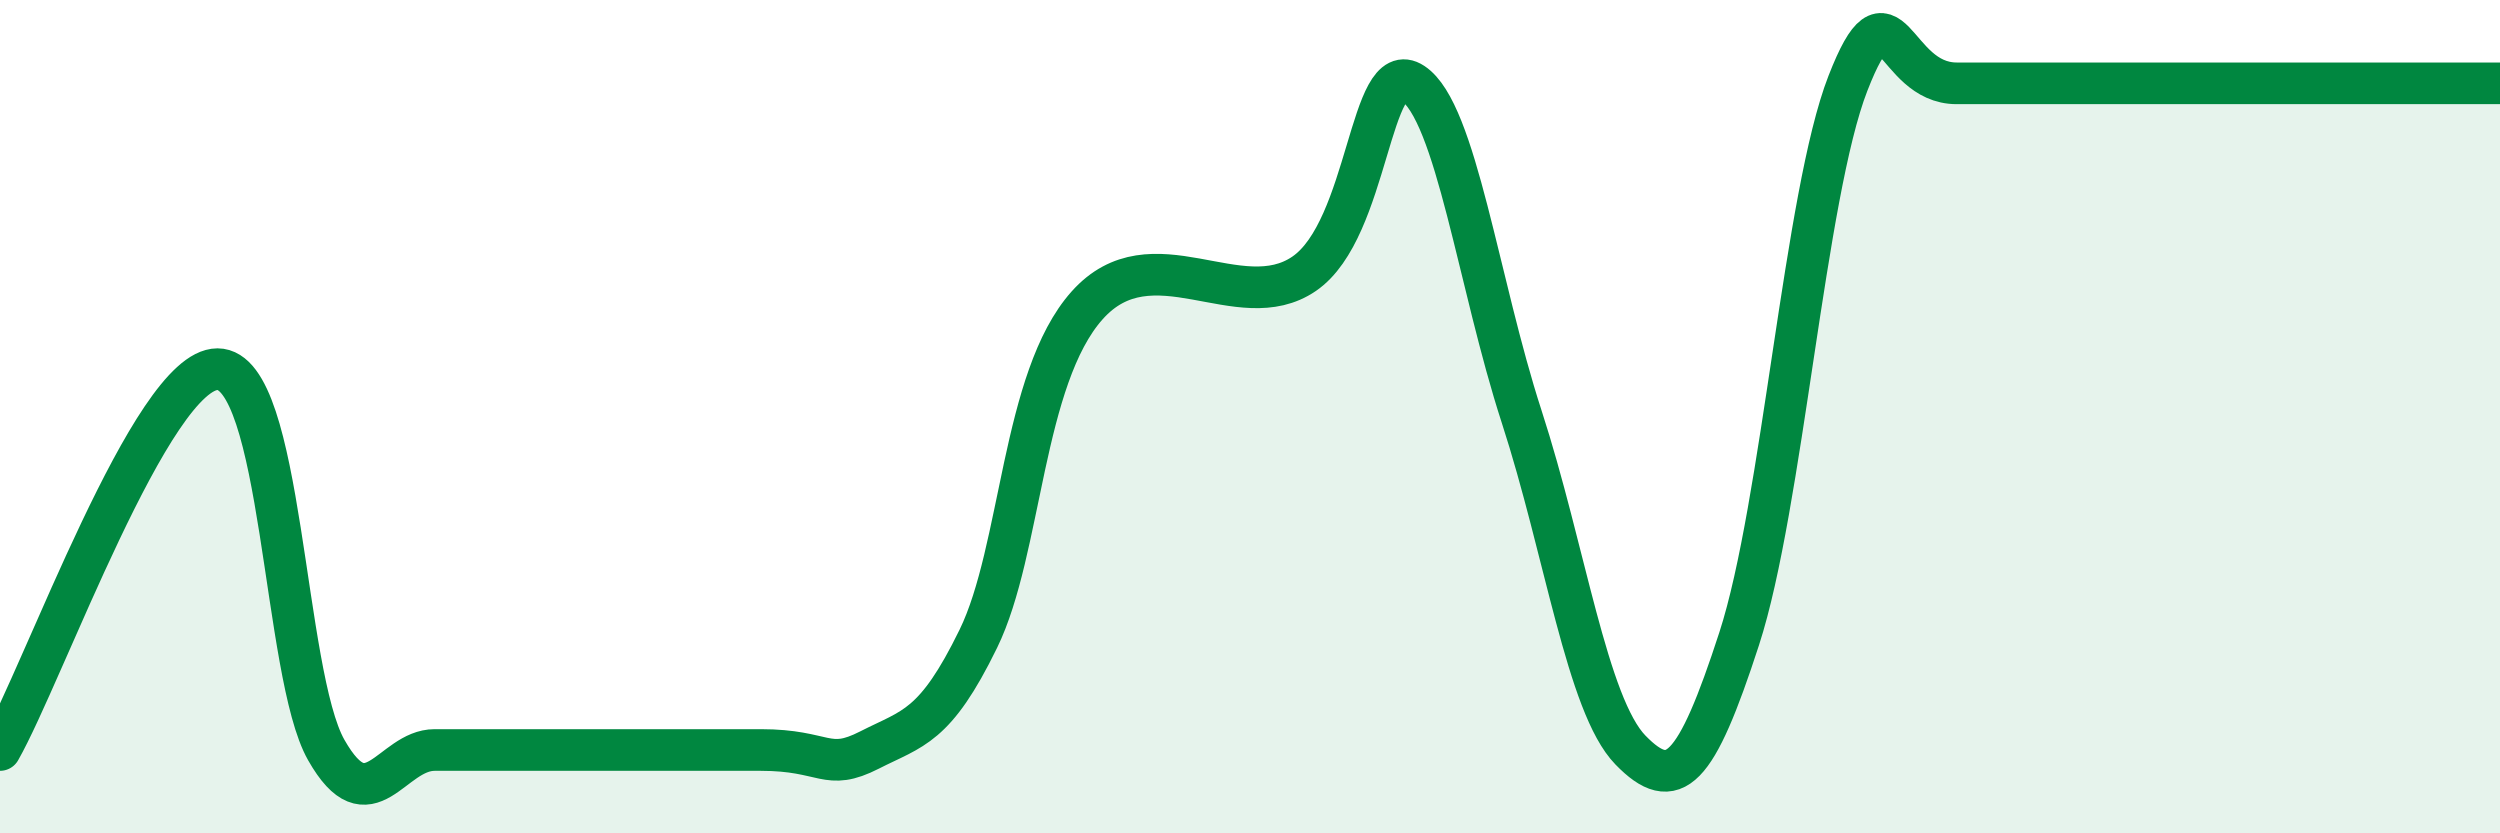
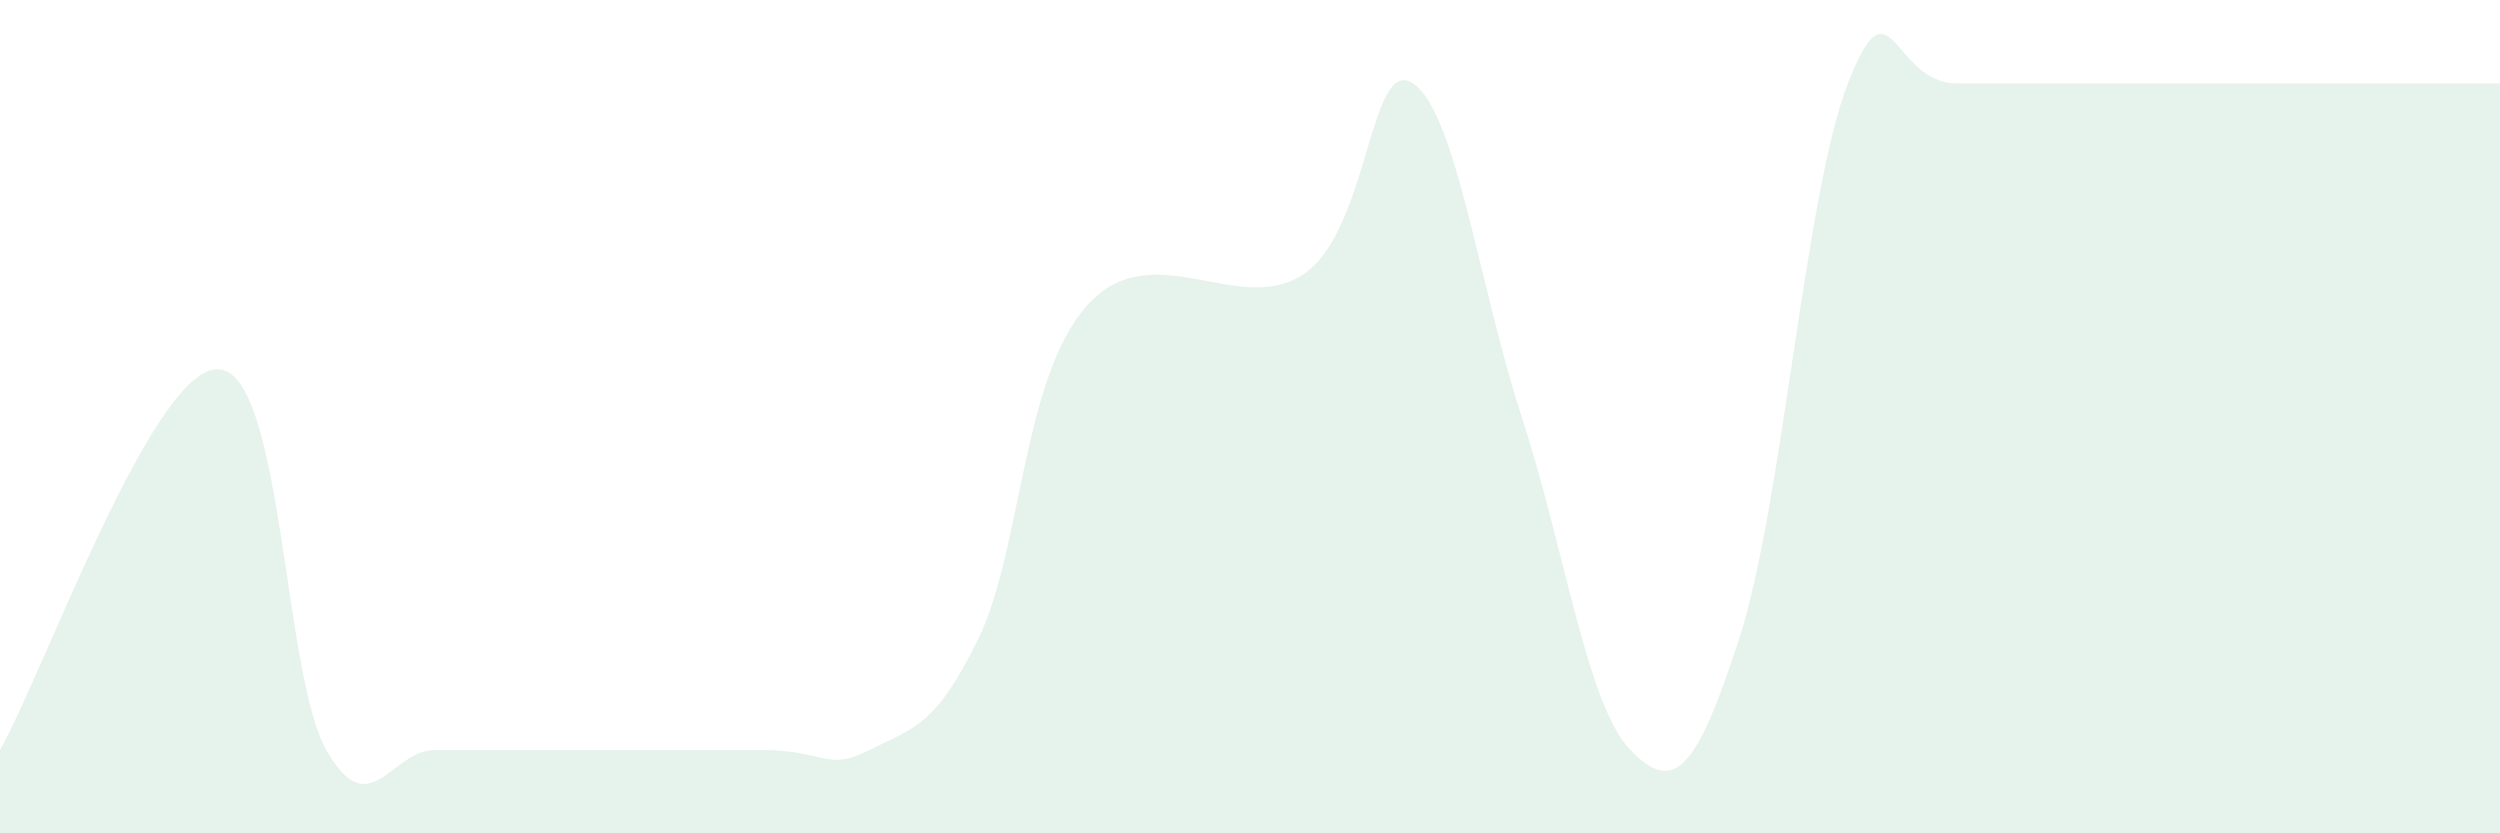
<svg xmlns="http://www.w3.org/2000/svg" width="60" height="20" viewBox="0 0 60 20">
  <path d="M 0,18 C 1.04,16.17 3.65,8.86 5.22,8.86 C 6.79,8.86 6.79,16.17 7.83,18 C 8.87,19.83 9.39,18 10.43,18 C 11.47,18 11.47,18 13.04,18 C 14.61,18 16.69,18 18.26,18 C 19.83,18 19.83,18.53 20.87,18 C 21.91,17.47 22.44,17.46 23.48,15.33 C 24.52,13.2 24.53,9.08 26.09,7.33 C 27.65,5.58 29.74,7.64 31.3,6.57 C 32.86,5.5 32.87,1.31 33.91,2 C 34.95,2.69 35.48,6.8 36.52,10 C 37.56,13.2 38.09,16.93 39.13,18 C 40.17,19.07 40.7,18.53 41.74,15.33 C 42.78,12.13 43.31,4.67 44.35,2 C 45.39,-0.67 45.4,2 46.96,2 C 48.52,2 50.61,2 52.17,2 C 53.73,2 53.74,2 54.78,2 C 55.82,2 56.35,2 57.39,2 C 58.43,2 59.48,2 60,2L60 20L0 20Z" fill="#008740" opacity="0.1" stroke-linecap="round" stroke-linejoin="round" />
-   <path d="M 0,18 C 1.04,16.17 3.65,8.86 5.22,8.86 C 6.79,8.86 6.79,16.17 7.83,18 C 8.87,19.83 9.39,18 10.43,18 C 11.47,18 11.47,18 13.04,18 C 14.61,18 16.69,18 18.26,18 C 19.83,18 19.83,18.53 20.87,18 C 21.91,17.47 22.44,17.46 23.48,15.33 C 24.52,13.2 24.53,9.08 26.09,7.33 C 27.65,5.58 29.74,7.64 31.3,6.57 C 32.86,5.5 32.87,1.31 33.91,2 C 34.95,2.69 35.48,6.8 36.52,10 C 37.56,13.2 38.09,16.93 39.13,18 C 40.17,19.07 40.7,18.53 41.74,15.33 C 42.78,12.13 43.31,4.67 44.35,2 C 45.39,-0.67 45.4,2 46.96,2 C 48.52,2 50.61,2 52.17,2 C 53.73,2 53.74,2 54.78,2 C 55.82,2 56.35,2 57.39,2 C 58.43,2 59.48,2 60,2" stroke="#008740" stroke-width="1" fill="none" stroke-linecap="round" stroke-linejoin="round" />
</svg>